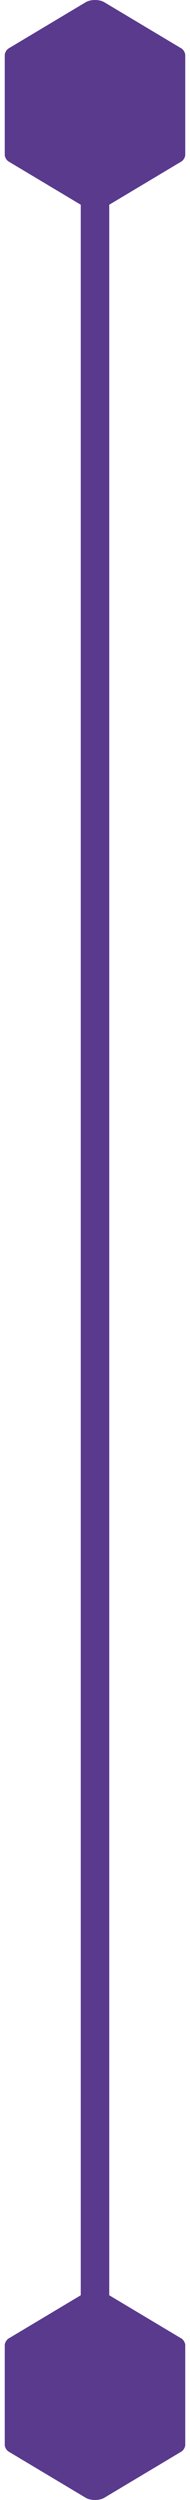
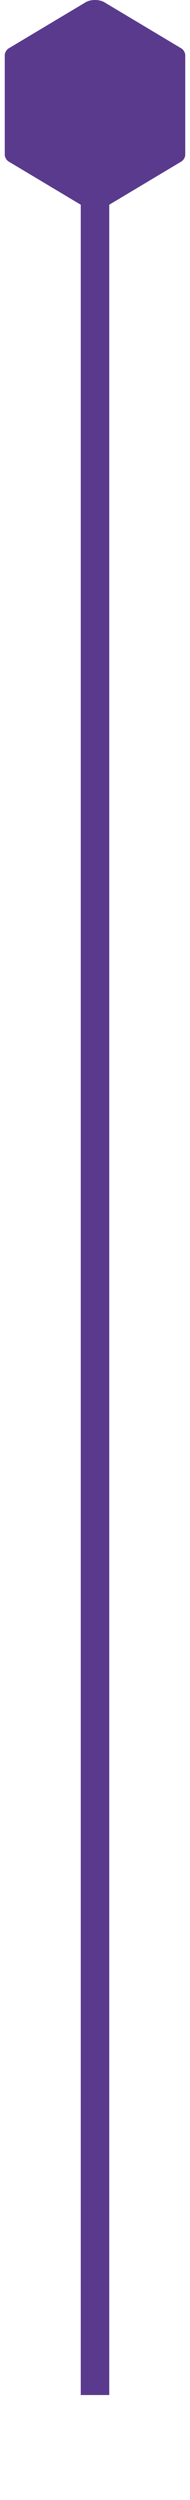
<svg xmlns="http://www.w3.org/2000/svg" width="20" height="262" viewBox="0 0 20 262" fill="none">
-   <path fill-rule="evenodd" clip-rule="evenodd" d="M9.015 240.237L0.893 245.082C0.69 245.203 0.5 245.535 0.5 245.767V256.233C0.5 256.466 0.69 256.797 0.893 256.918L9.015 261.763C9.546 262.079 10.454 262.079 10.985 261.763L19.107 256.918C19.31 256.797 19.5 256.465 19.5 256.233V245.767C19.5 245.534 19.31 245.203 19.107 245.082L10.985 240.237C10.454 239.921 9.546 239.921 9.015 240.237Z" fill="#593a8d" />
  <path fill-rule="evenodd" clip-rule="evenodd" d="M9.015 0.237L0.893 5.082C0.69 5.203 0.5 5.535 0.5 5.767V16.233C0.5 16.466 0.69 16.797 0.893 16.918L9.015 21.763C9.546 22.079 10.454 22.079 10.985 21.763L19.107 16.918C19.31 16.797 19.5 16.465 19.5 16.233V5.767C19.5 5.534 19.31 5.203 19.107 5.082L10.985 0.237C10.454 -0.079 9.546 -0.079 9.015 0.237Z" fill="#593a8d" />
  <path d="M10 13V251" stroke="#593a8d" stroke-width="3" />
</svg>